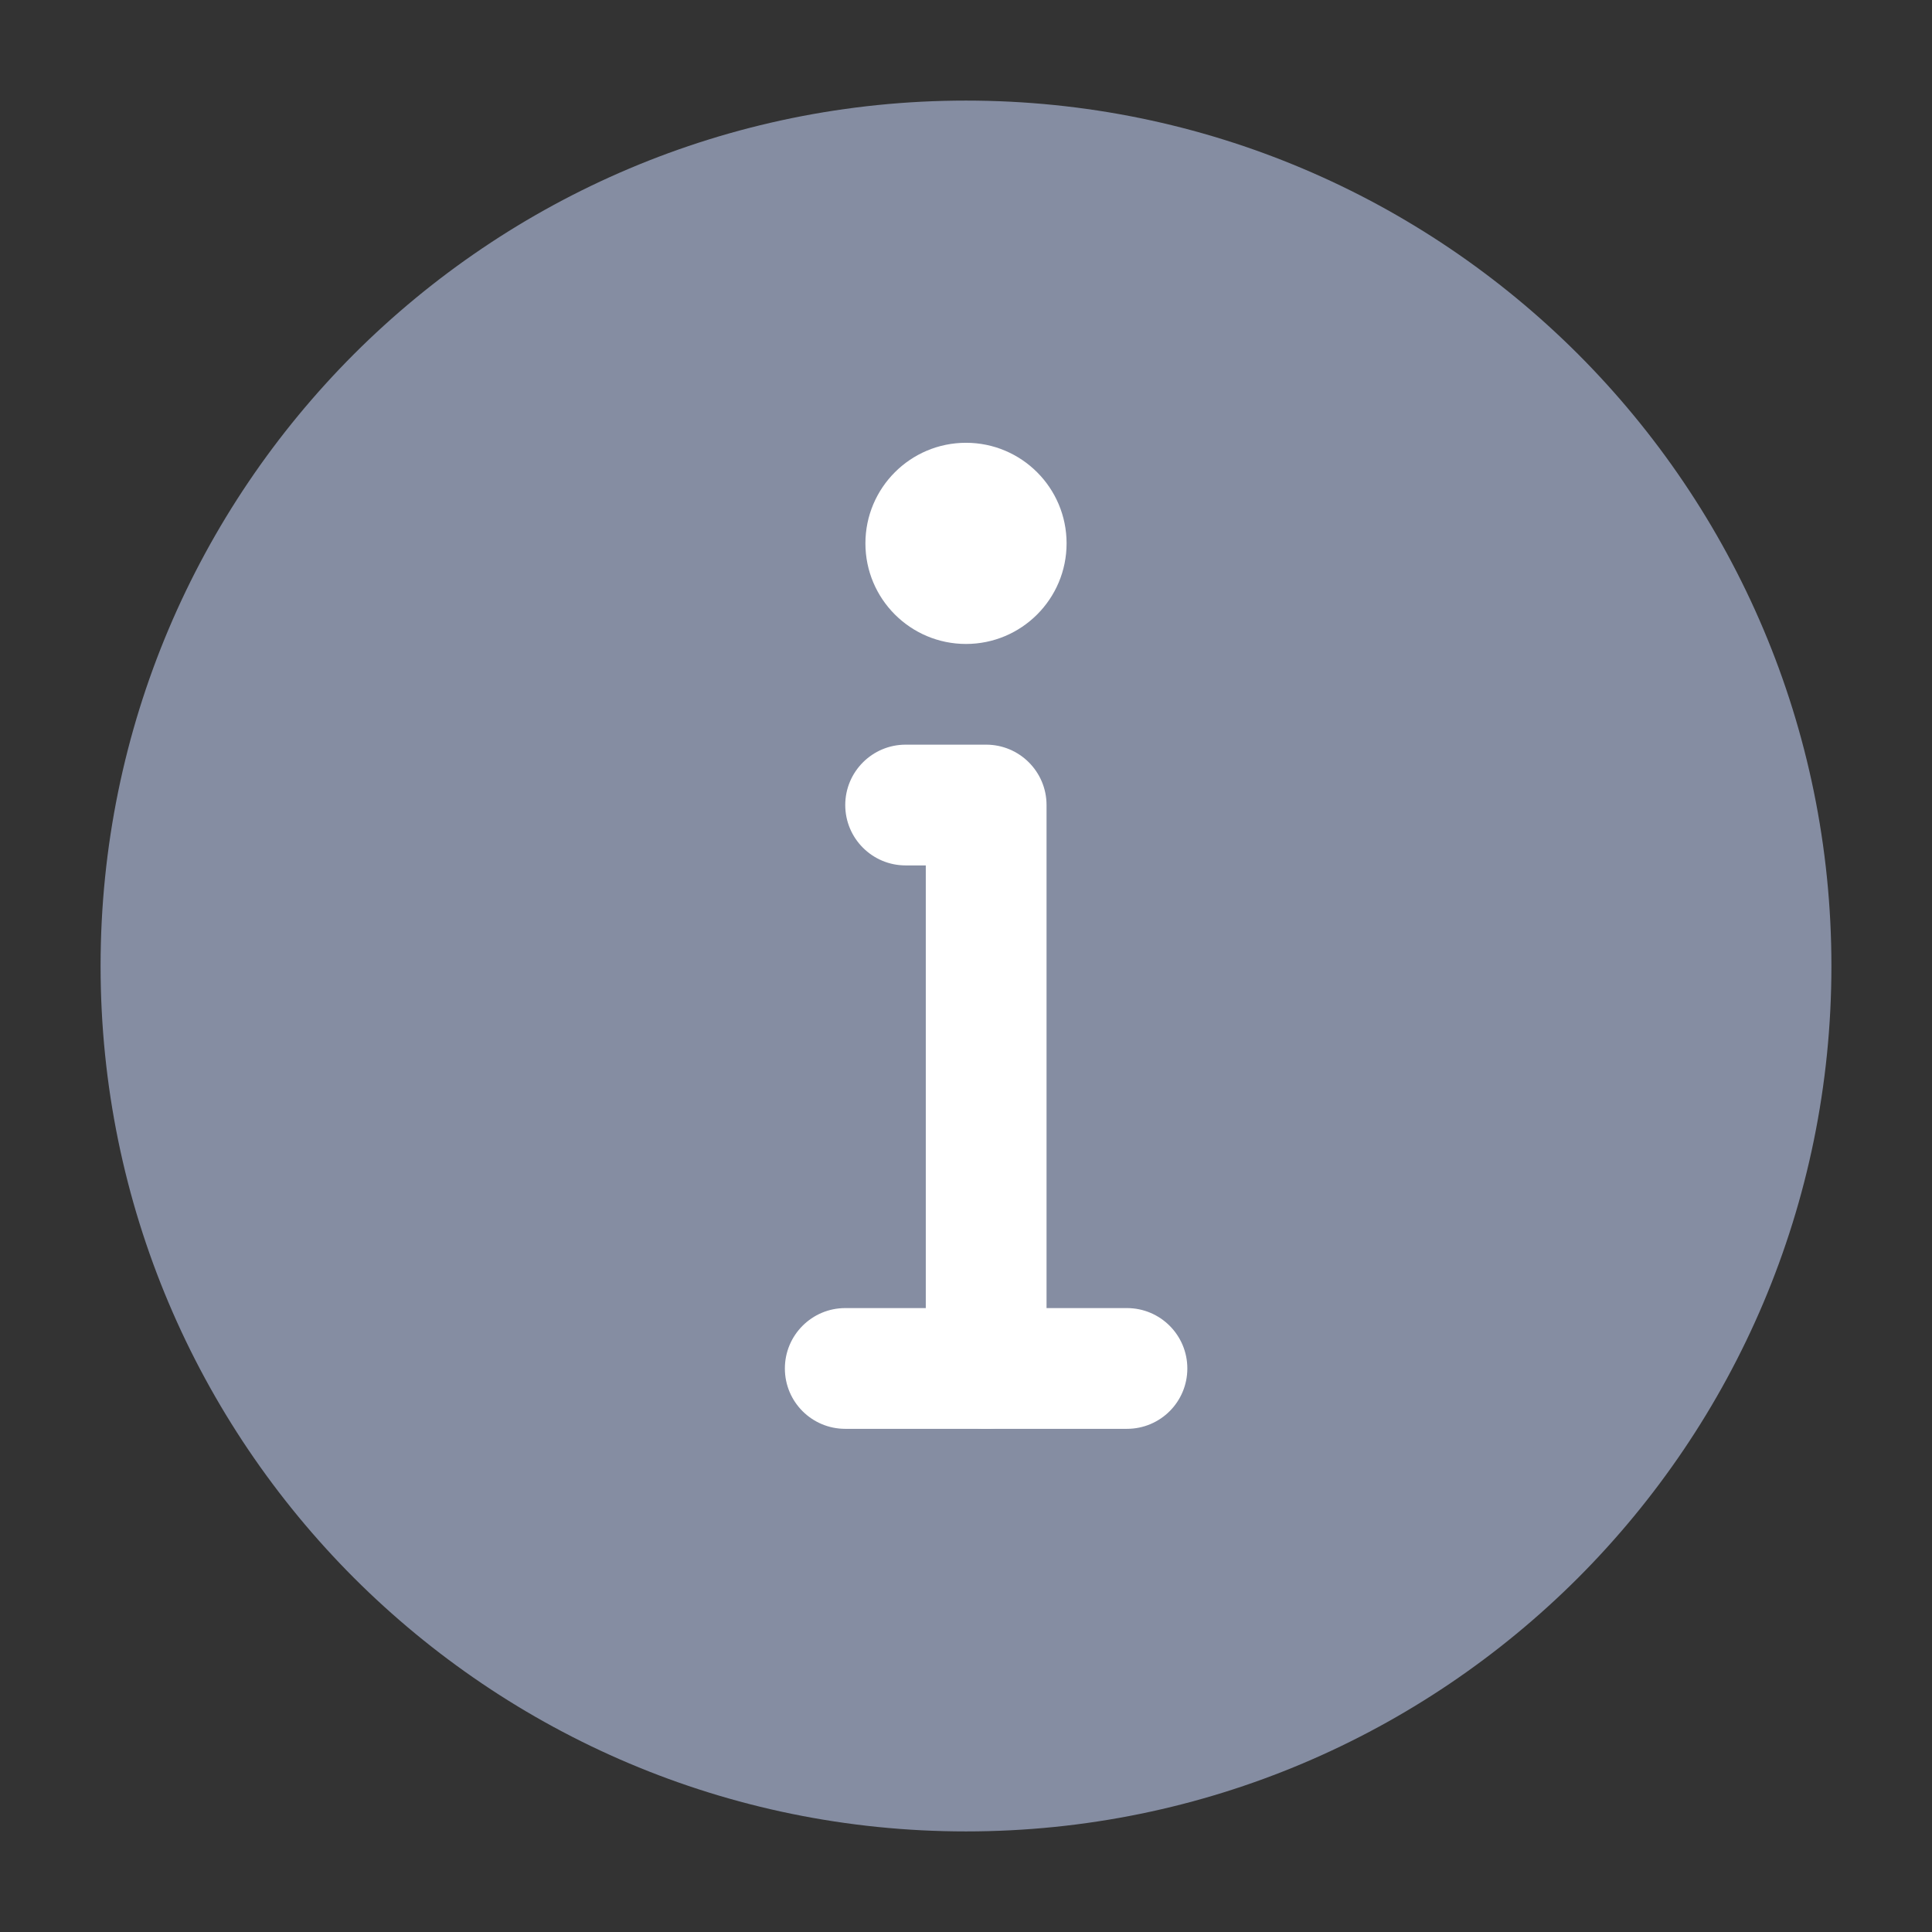
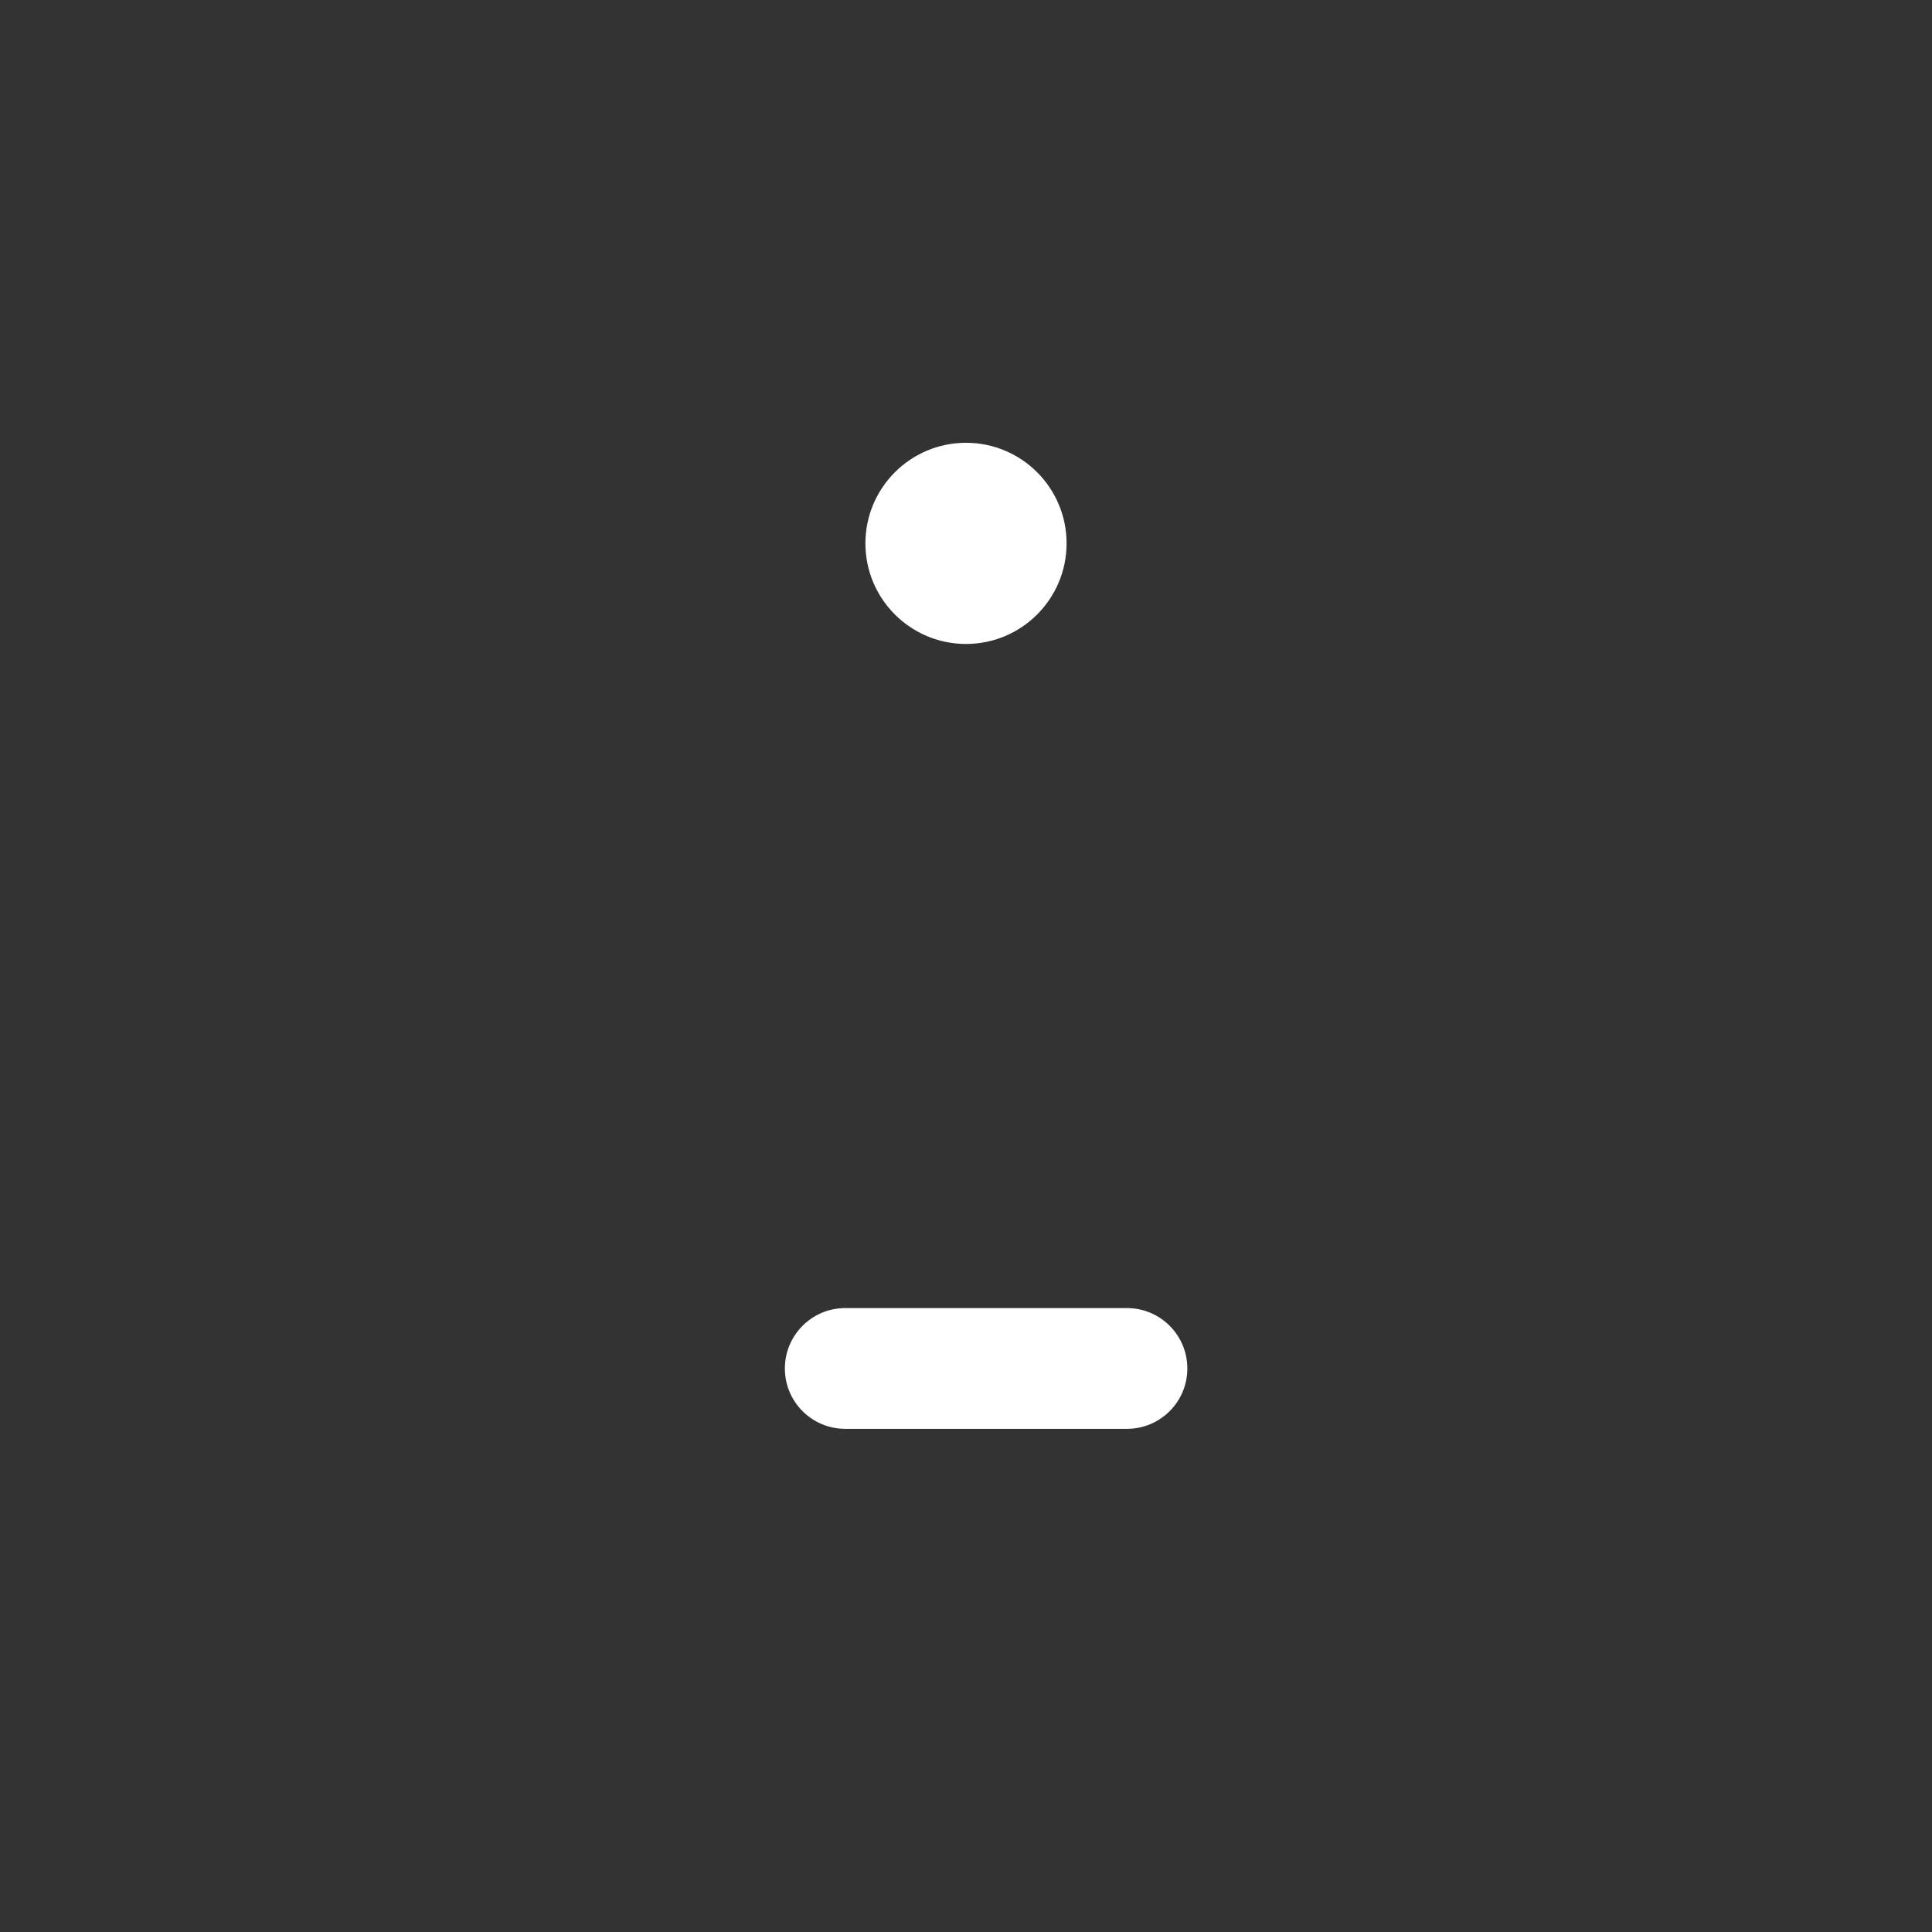
<svg xmlns="http://www.w3.org/2000/svg" width="16" height="16" viewBox="0 0 16 16" fill="none">
  <rect x="0" y="0" width="16" height="16" fill="#333333" stroke="none" />
  <g clip-path="url(#clip0_2652_31469)">
-     <path d="M8 14.667C9.841 14.667 11.508 13.92 12.714 12.714C13.92 11.508 14.667 9.841 14.667 8C14.667 6.159 13.92 4.492 12.714 3.286C11.508 2.08 9.841 1.333 8 1.333C6.159 1.333 4.492 2.08 3.286 3.286C2.079 4.492 1.333 6.159 1.333 8C1.333 9.841 2.079 11.508 3.286 12.714C4.492 13.92 6.159 14.667 8 14.667Z" fill="#858DA2" />
-     <path fill-rule="evenodd" clip-rule="evenodd" d="M2.932 2.932C4.229 1.636 6.021 0.833 8 0.833C9.979 0.833 11.771 1.636 13.068 2.932L12.714 3.286L13.068 2.932C14.364 4.229 15.167 6.021 15.167 8C15.167 9.979 14.364 11.771 13.068 13.068C11.771 14.364 9.979 15.167 8 15.167C6.021 15.167 4.229 14.364 2.932 13.068L3.286 12.714L2.932 13.068C1.636 11.771 0.833 9.979 0.833 8C0.833 6.021 1.636 4.229 2.932 2.932L2.932 2.932ZM8 1.833C6.297 1.833 4.756 2.523 3.639 3.639C2.523 4.756 1.833 6.297 1.833 8C1.833 9.703 2.523 11.244 3.639 12.361C4.756 13.477 6.297 14.167 8 14.167C9.703 14.167 11.244 13.477 12.36 12.361C13.477 11.244 14.167 9.703 14.167 8C14.167 6.297 13.477 4.756 12.36 3.639C11.244 2.523 9.703 1.833 8 1.833Z" fill="#858DA2" />
    <path fill-rule="evenodd" clip-rule="evenodd" d="M8 3.667C8.46 3.667 8.833 4.04 8.833 4.5C8.833 4.96 8.46 5.333 8 5.333C7.54 5.333 7.167 4.96 7.167 4.5C7.167 4.04 7.54 3.667 8 3.667Z" fill="white" />
-     <path fill-rule="evenodd" clip-rule="evenodd" d="M7 6.667C7 6.391 7.224 6.167 7.5 6.167H8.167C8.443 6.167 8.667 6.391 8.667 6.667V11.333C8.667 11.61 8.443 11.833 8.167 11.833C7.891 11.833 7.667 11.61 7.667 11.333V7.167H7.5C7.224 7.167 7 6.943 7 6.667Z" fill="white" />
    <path fill-rule="evenodd" clip-rule="evenodd" d="M6.5 11.333C6.5 11.057 6.724 10.833 7 10.833H9.333C9.609 10.833 9.833 11.057 9.833 11.333C9.833 11.61 9.609 11.833 9.333 11.833H7C6.724 11.833 6.5 11.61 6.5 11.333Z" fill="white" />
  </g>
  <defs>
    <clipPath id="clip0_2652_31469">
      <rect width="16" height="16" fill="white" />
    </clipPath>
  </defs>
</svg>